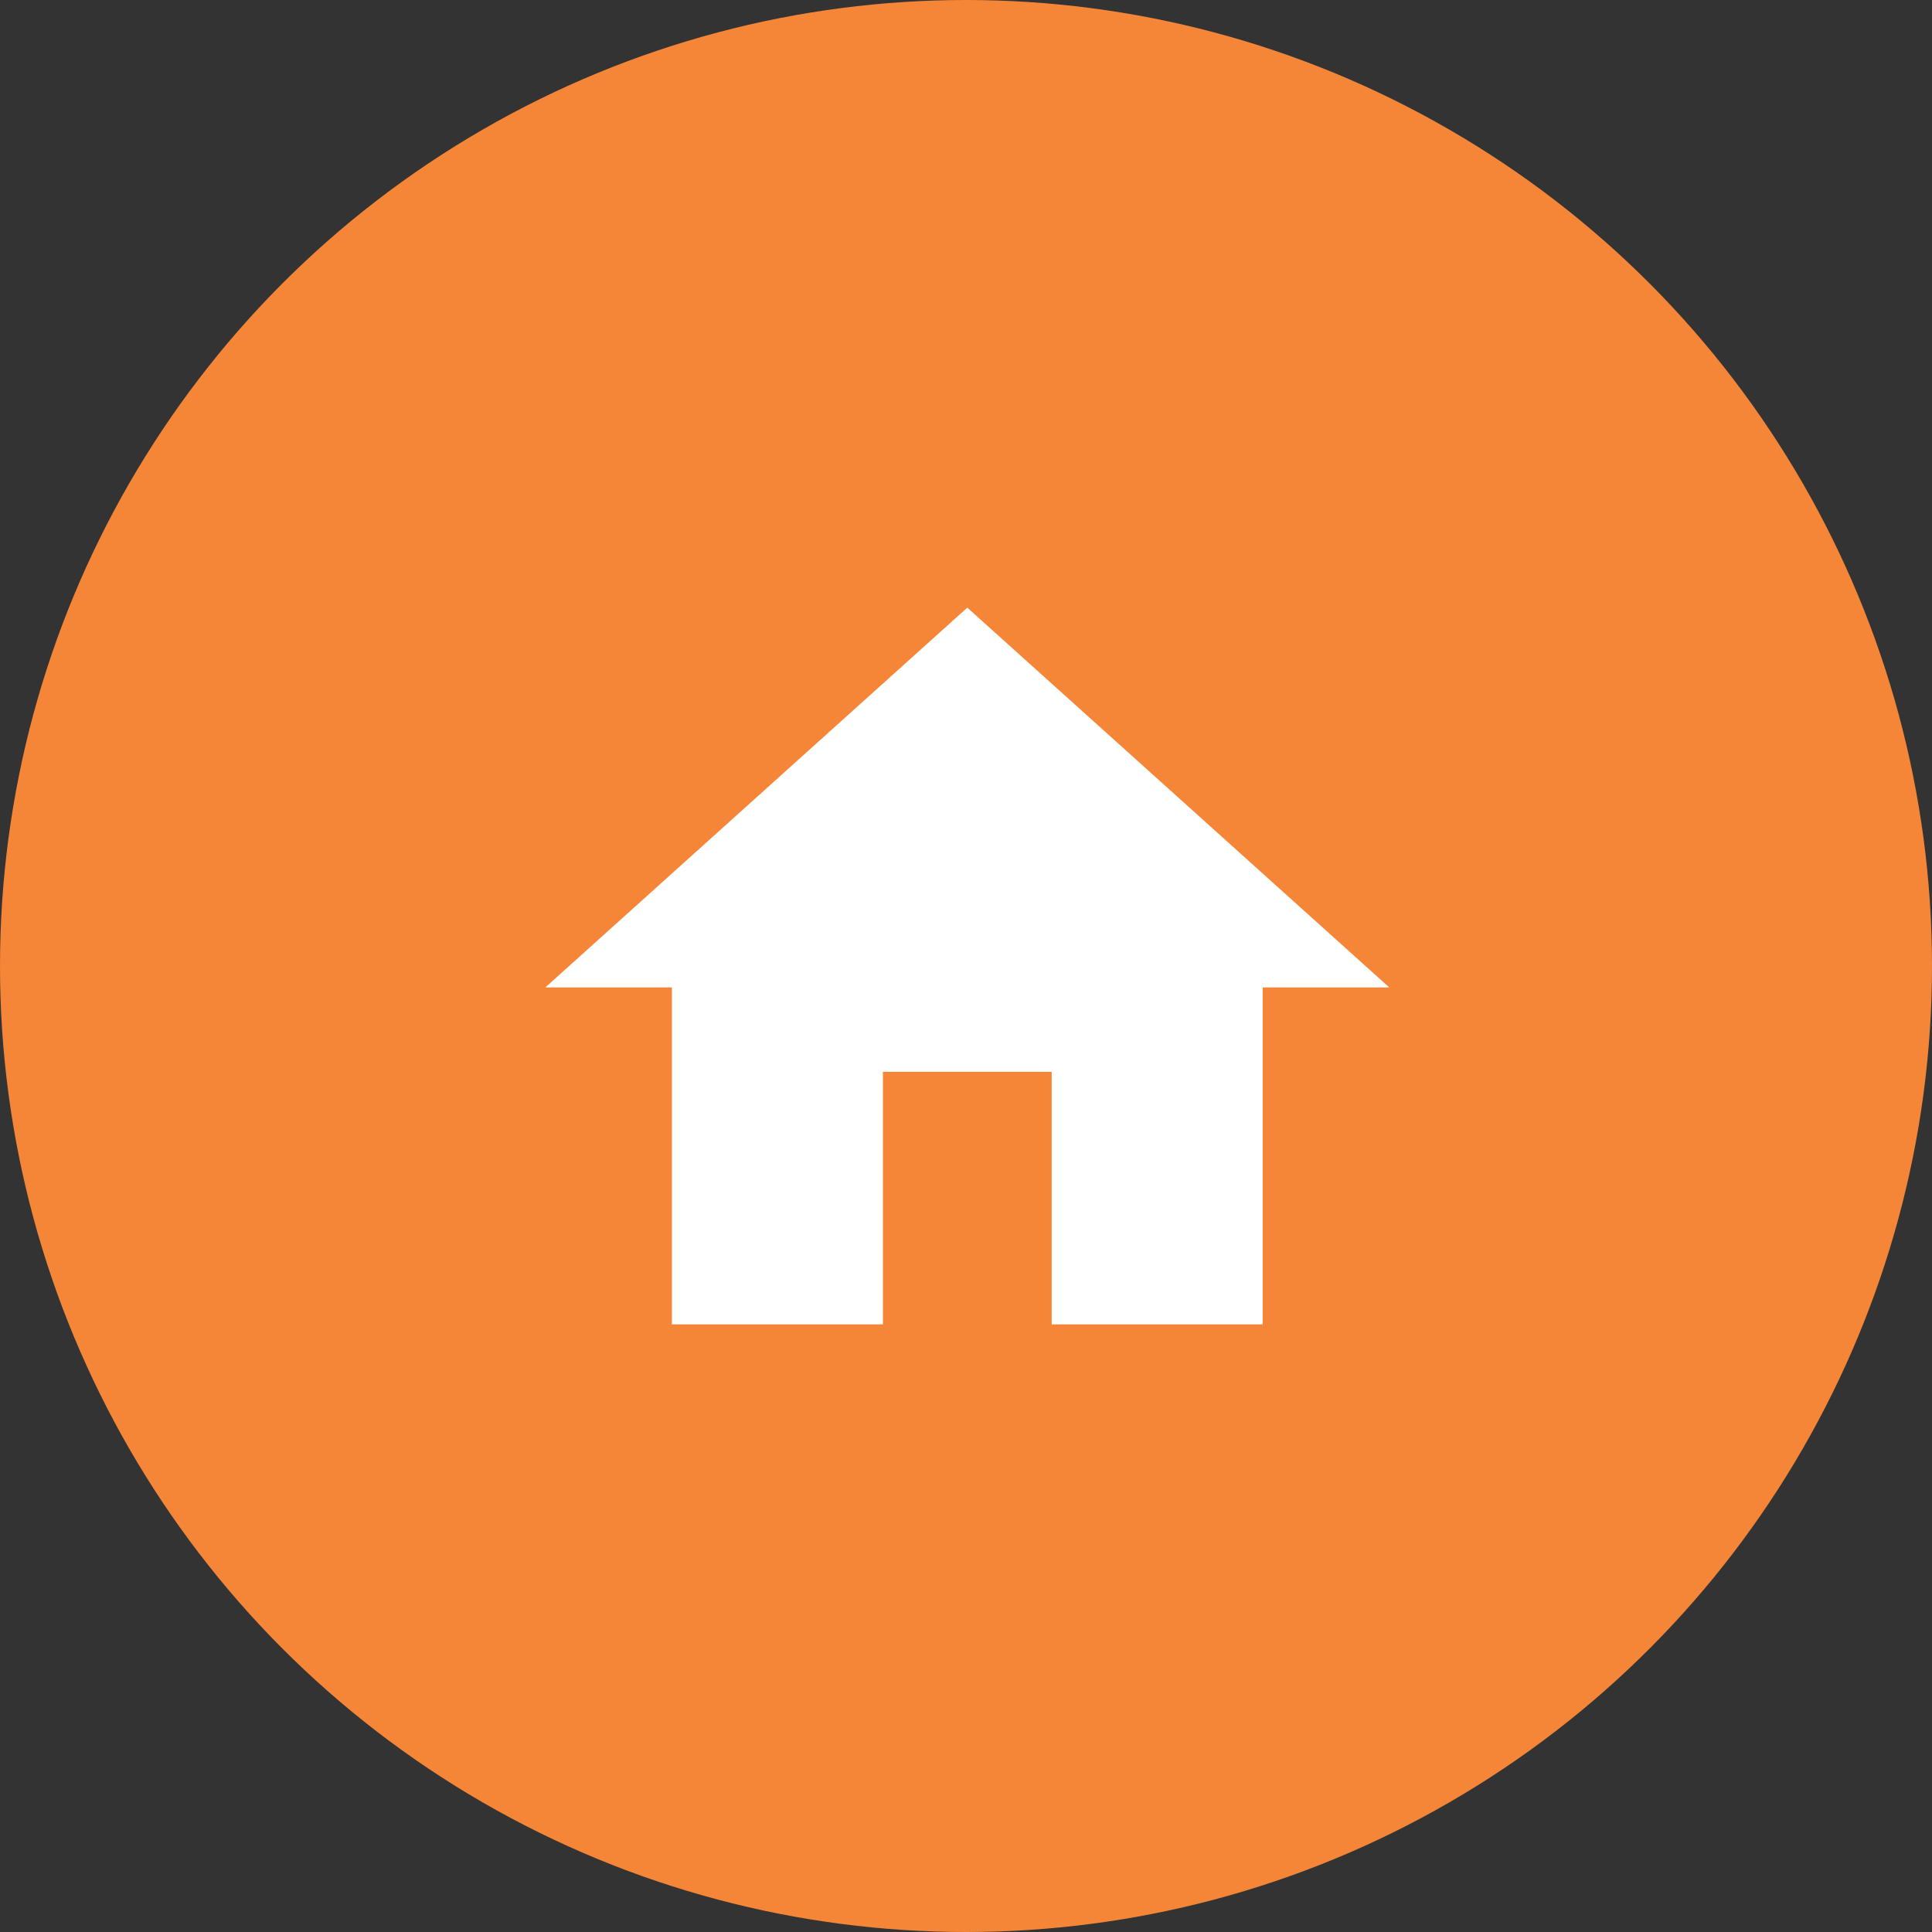
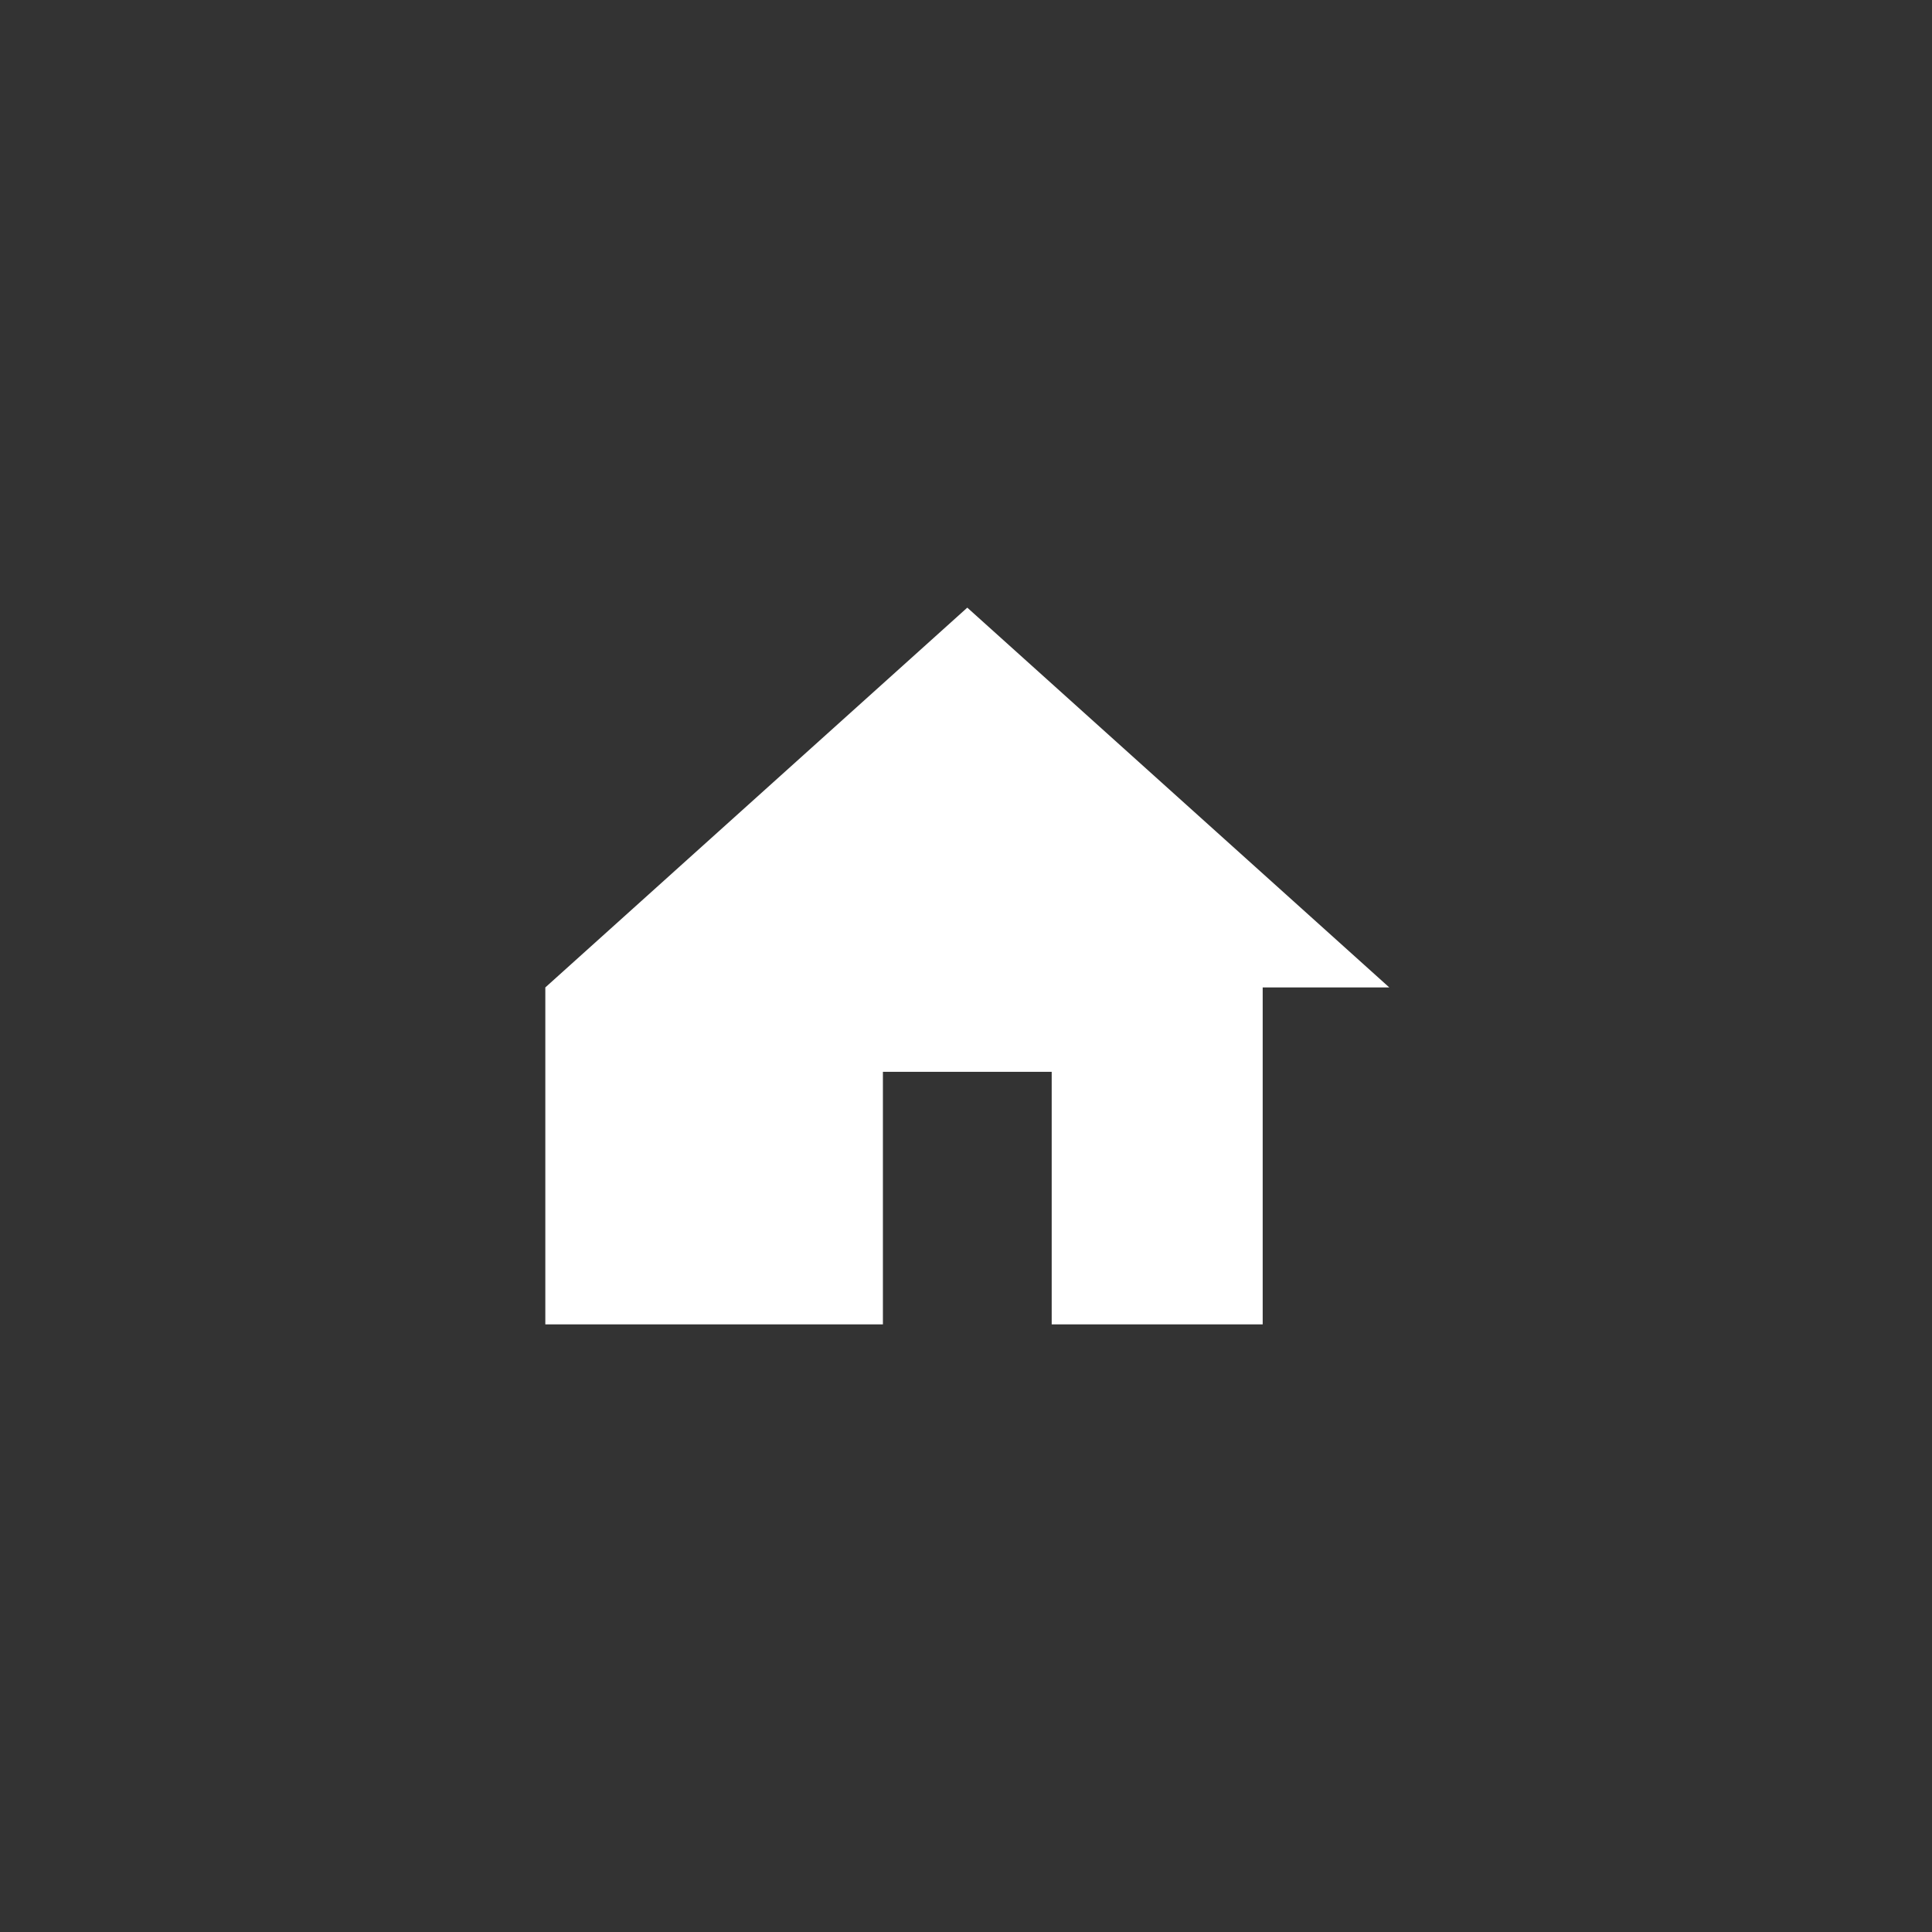
<svg xmlns="http://www.w3.org/2000/svg" width="124" height="124" fill="none">
  <rect width="100%" height="100%" fill="#333333" stroke="none" />
-   <circle cx="62" cy="62" r="62" fill="#F58638" />
  <g clip-path="url(#a)">
-     <path fill="#fff" d="M56.667 85.042v-16.25H67.5v16.25h13.542V63.375h8.125L62.083 39 35 63.375h8.125v21.667z" />
+     <path fill="#fff" d="M56.667 85.042v-16.25H67.5v16.25h13.542V63.375h8.125L62.083 39 35 63.375v21.667z" />
  </g>
  <defs>
    <clipPath id="a">
      <path fill="#fff" d="M30 39h65v46H30z" />
    </clipPath>
  </defs>
</svg>